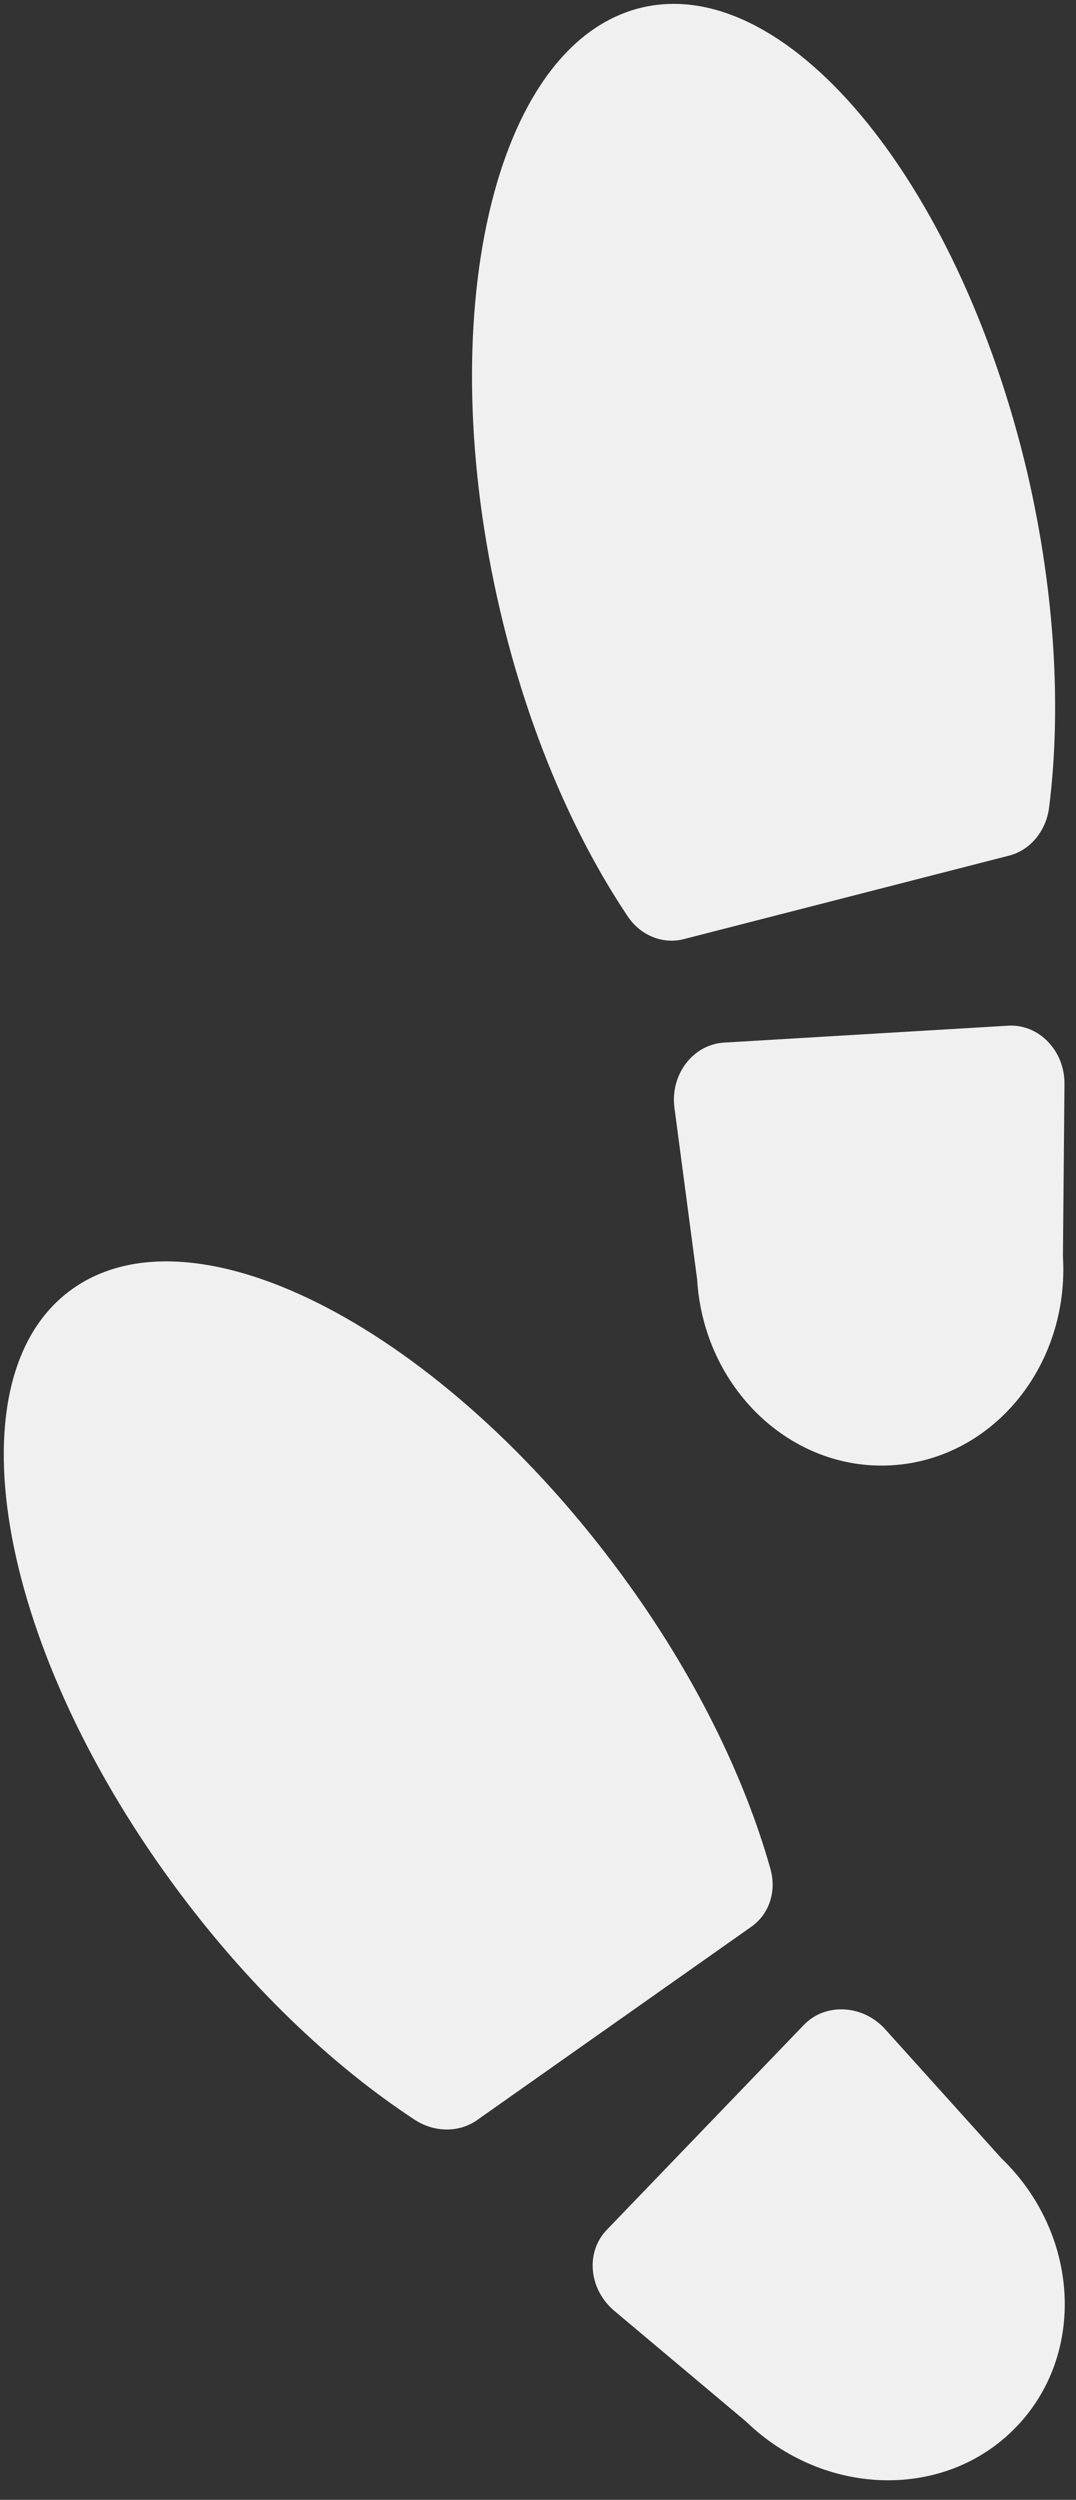
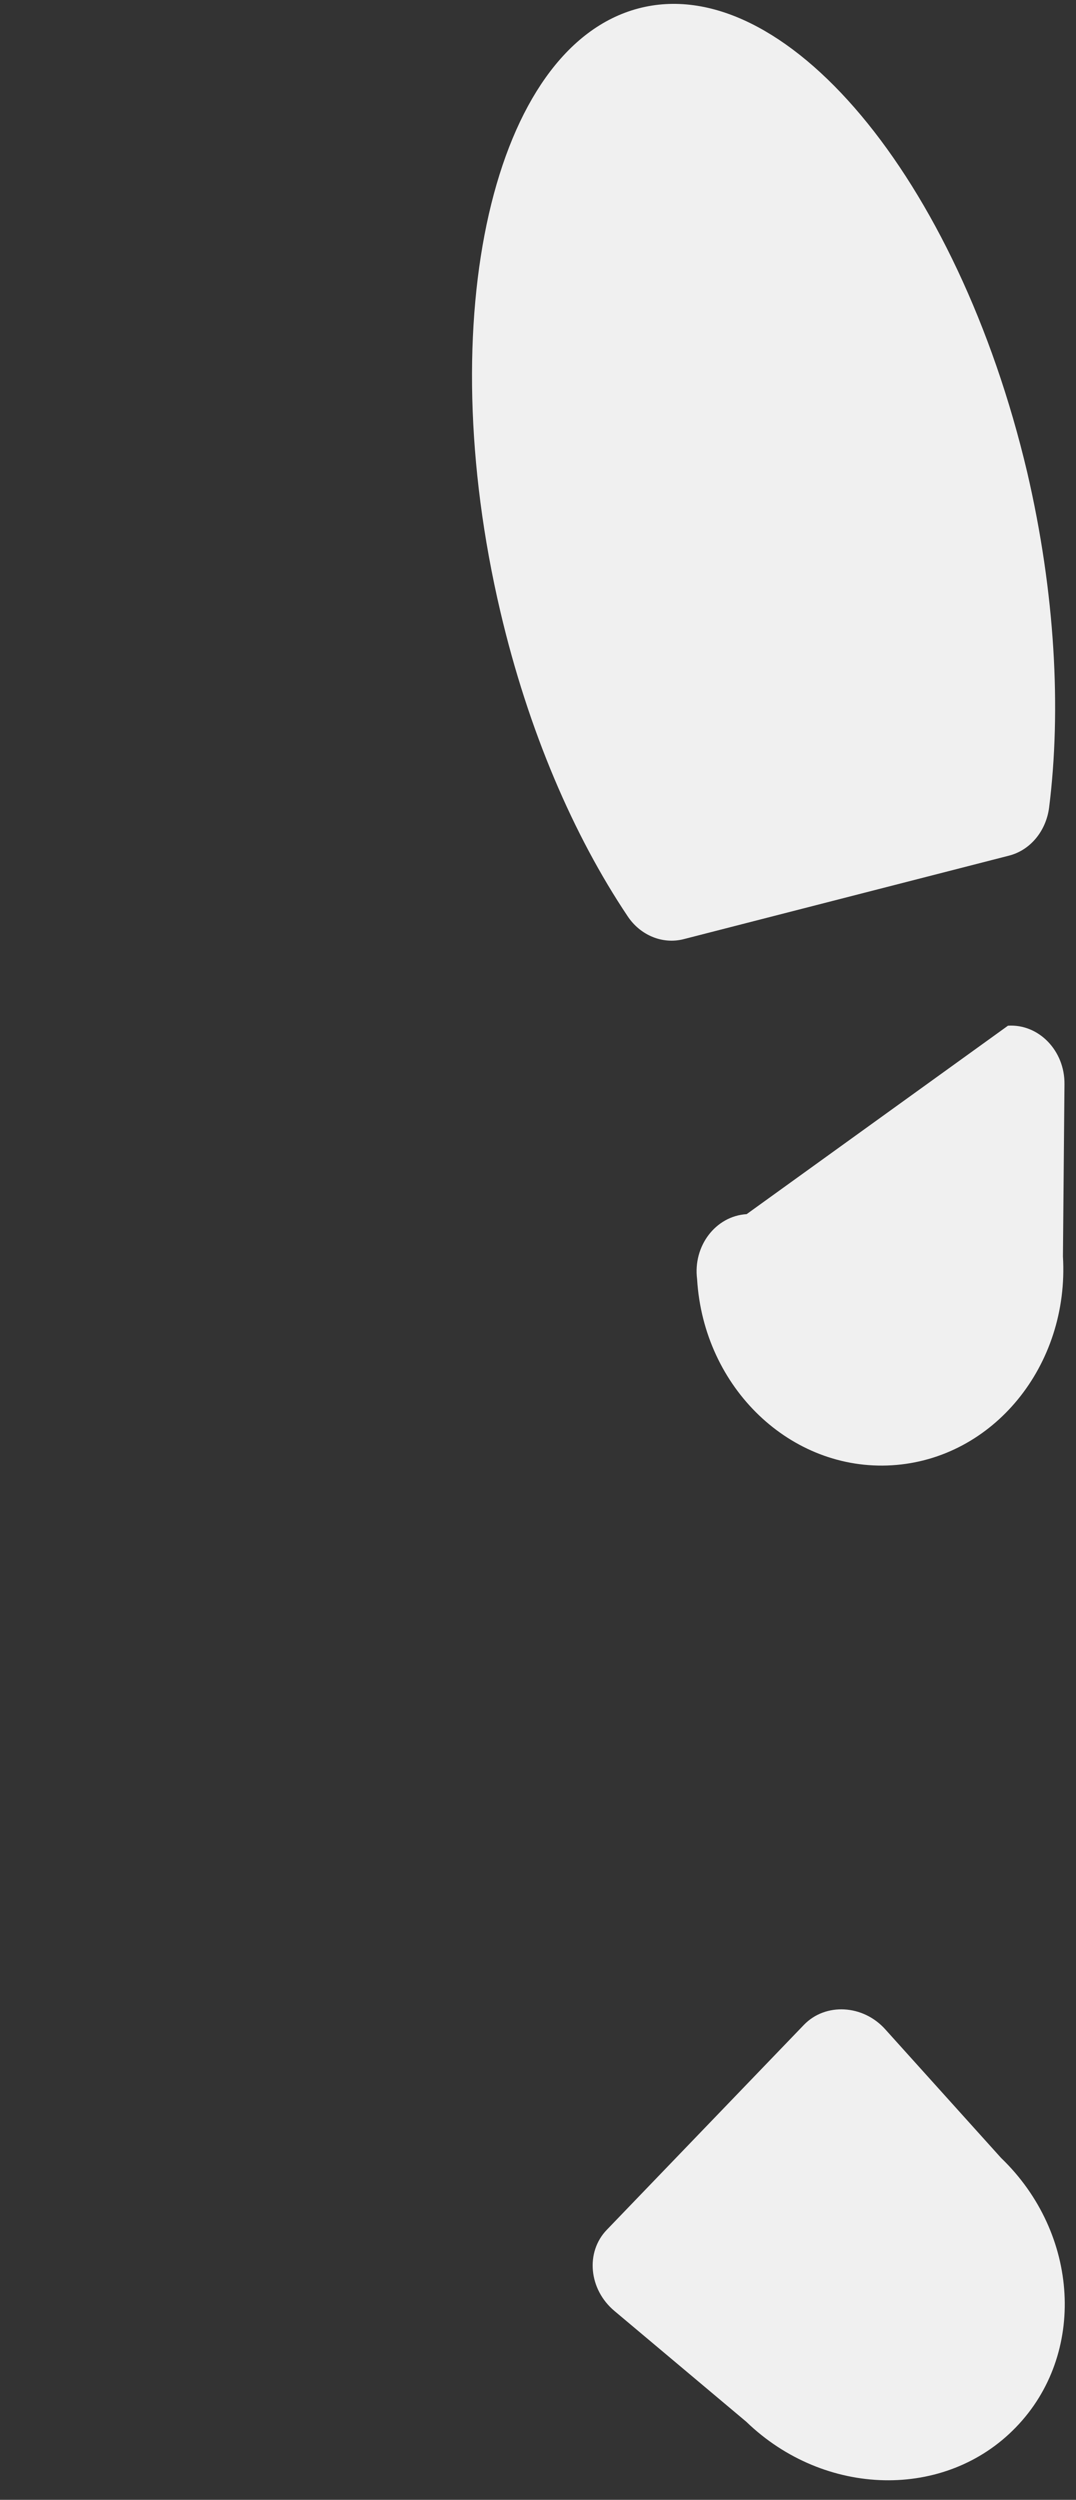
<svg xmlns="http://www.w3.org/2000/svg" version="1.1" id="Ebene_1" x="0px" y="0px" width="280px" height="650px" viewBox="0 0 280 650" enable-background="new 0 0 280 650" xml:space="preserve">
  <rect x="0" y="0" width="280" height="650" fill="#333333" stroke="none" />
  <g>
    <path fill="#F0F0F0" d="M262.5,222.5c5.6-1.4,9.7-6.4,10.5-12.5c3.2-25.5,1.6-55.8-5.7-87.2C249.2,46.2,203.9-7.8,166.1,2.2   S112.2,82.4,130.2,159c7.3,31.1,19.1,58.3,33.1,79.2c3.3,5,9.1,7.4,14.6,6L262.5,222.5z" />
-     <path fill="#F0F0F0" d="M262.3,266.7c8-0.5,14.8,6.5,14.7,15.2l-0.4,44.8c1.7,28.4-18.2,52.7-44.5,54.3   c-26.3,1.6-49-20.1-50.7-48.4l-5.9-44.6c-1.1-8.6,4.8-16.4,12.9-16.9L262.3,266.7z" />
-     <path fill="#F0F0F0" d="M124.1,551.3c-4.7,3.3-11.2,3.2-16.3-0.2c-21.5-14.1-43.5-35-62.6-61c-46.6-63.4-58.2-132.9-26-155.2   c32.2-22.3,96,11.1,142.6,74.6c18.9,25.7,31.9,52.4,38.7,76.5c1.6,5.8-0.3,11.7-5,15L124.1,551.3z" />
+     <path fill="#F0F0F0" d="M262.3,266.7c8-0.5,14.8,6.5,14.7,15.2l-0.4,44.8c1.7,28.4-18.2,52.7-44.5,54.3   c-26.3,1.6-49-20.1-50.7-48.4c-1.1-8.6,4.8-16.4,12.9-16.9L262.3,266.7z" />
    <path fill="#F0F0F0" d="M157.9,579.8c-5.6,5.8-4.7,15.5,2,21.1l34.3,28.8c20.4,19.7,51.9,20.4,70.2,1.4c18.3-18.9,16.6-50.3-3.9-70   l-30.1-33.4c-5.8-6.5-15.6-7-21.2-1.2L157.9,579.8z" />
  </g>
</svg>